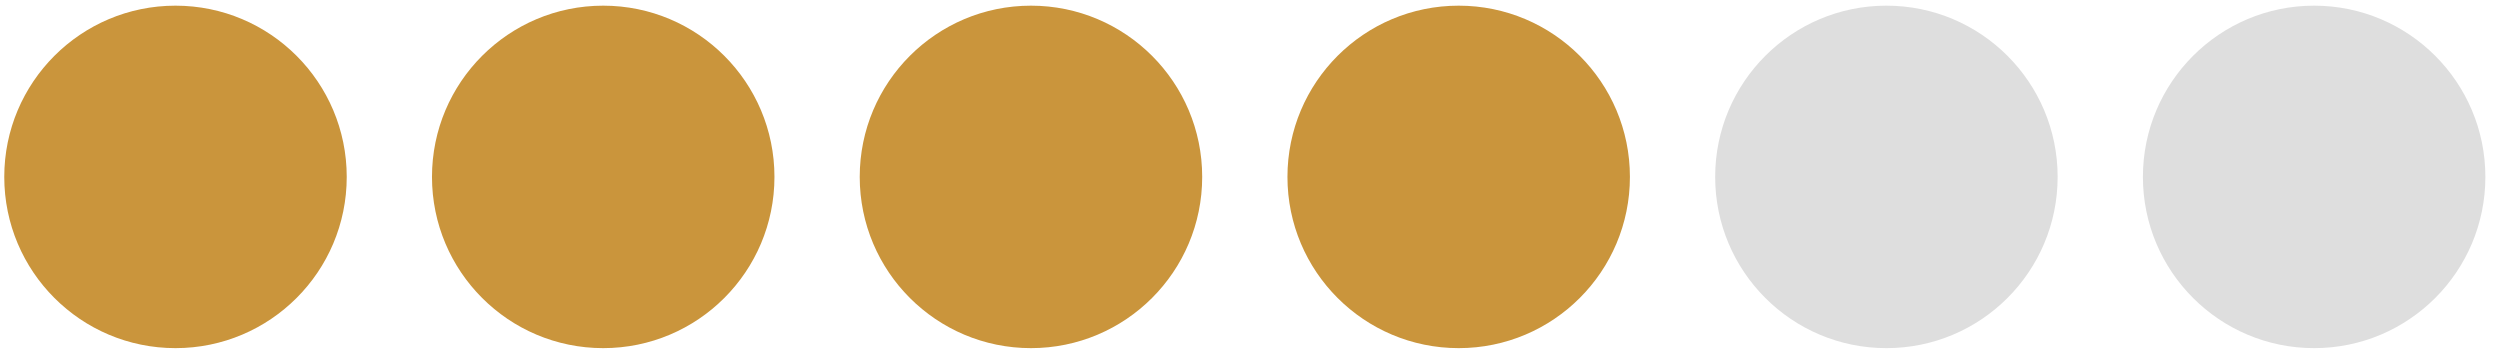
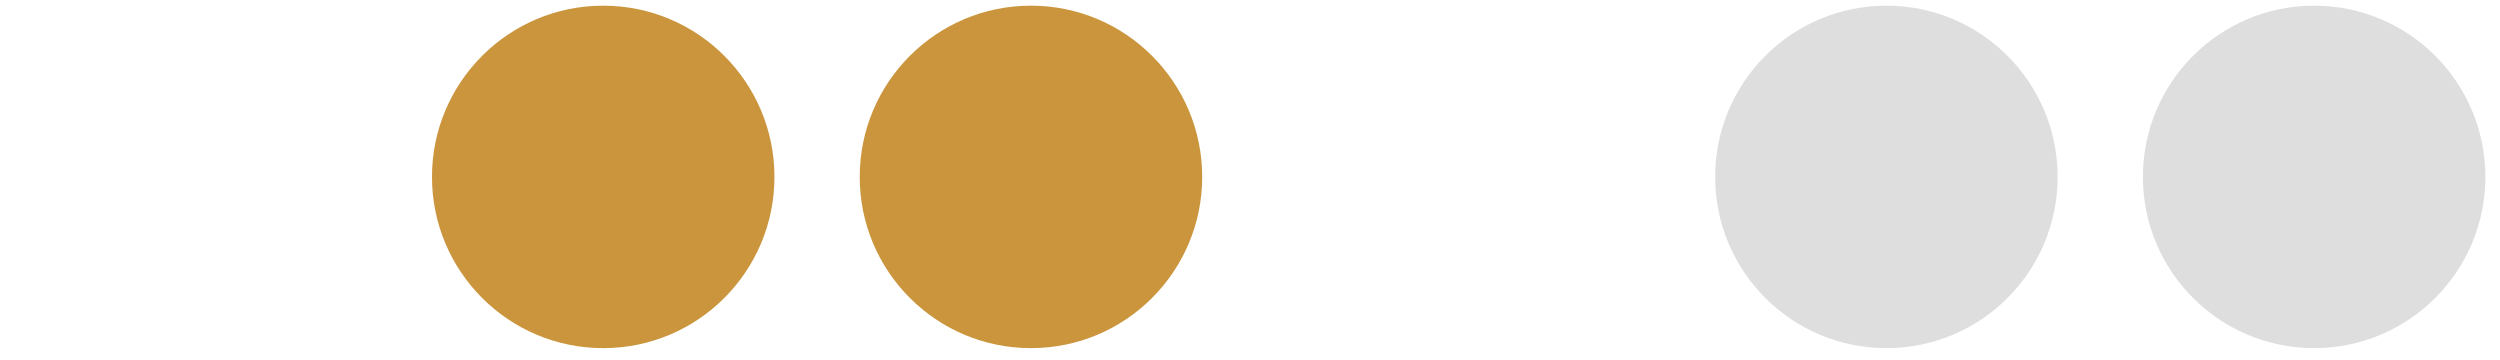
<svg xmlns="http://www.w3.org/2000/svg" width="146" height="21" viewBox="0 0 146 21" fill="none">
-   <circle cx="10.249" cy="10.331" r="10" fill="#CA953C" />
  <circle cx="60.208" cy="10.331" r="10" fill="#CA953C" />
  <circle cx="110.166" cy="10.331" r="10" fill="#DEDEDE" />
  <circle cx="35.228" cy="10.331" r="10" fill="#CA953C" />
-   <circle cx="85.187" cy="10.331" r="10" fill="#CA953C" />
  <circle cx="135.146" cy="10.331" r="10" fill="#DEDEDE" />
</svg>